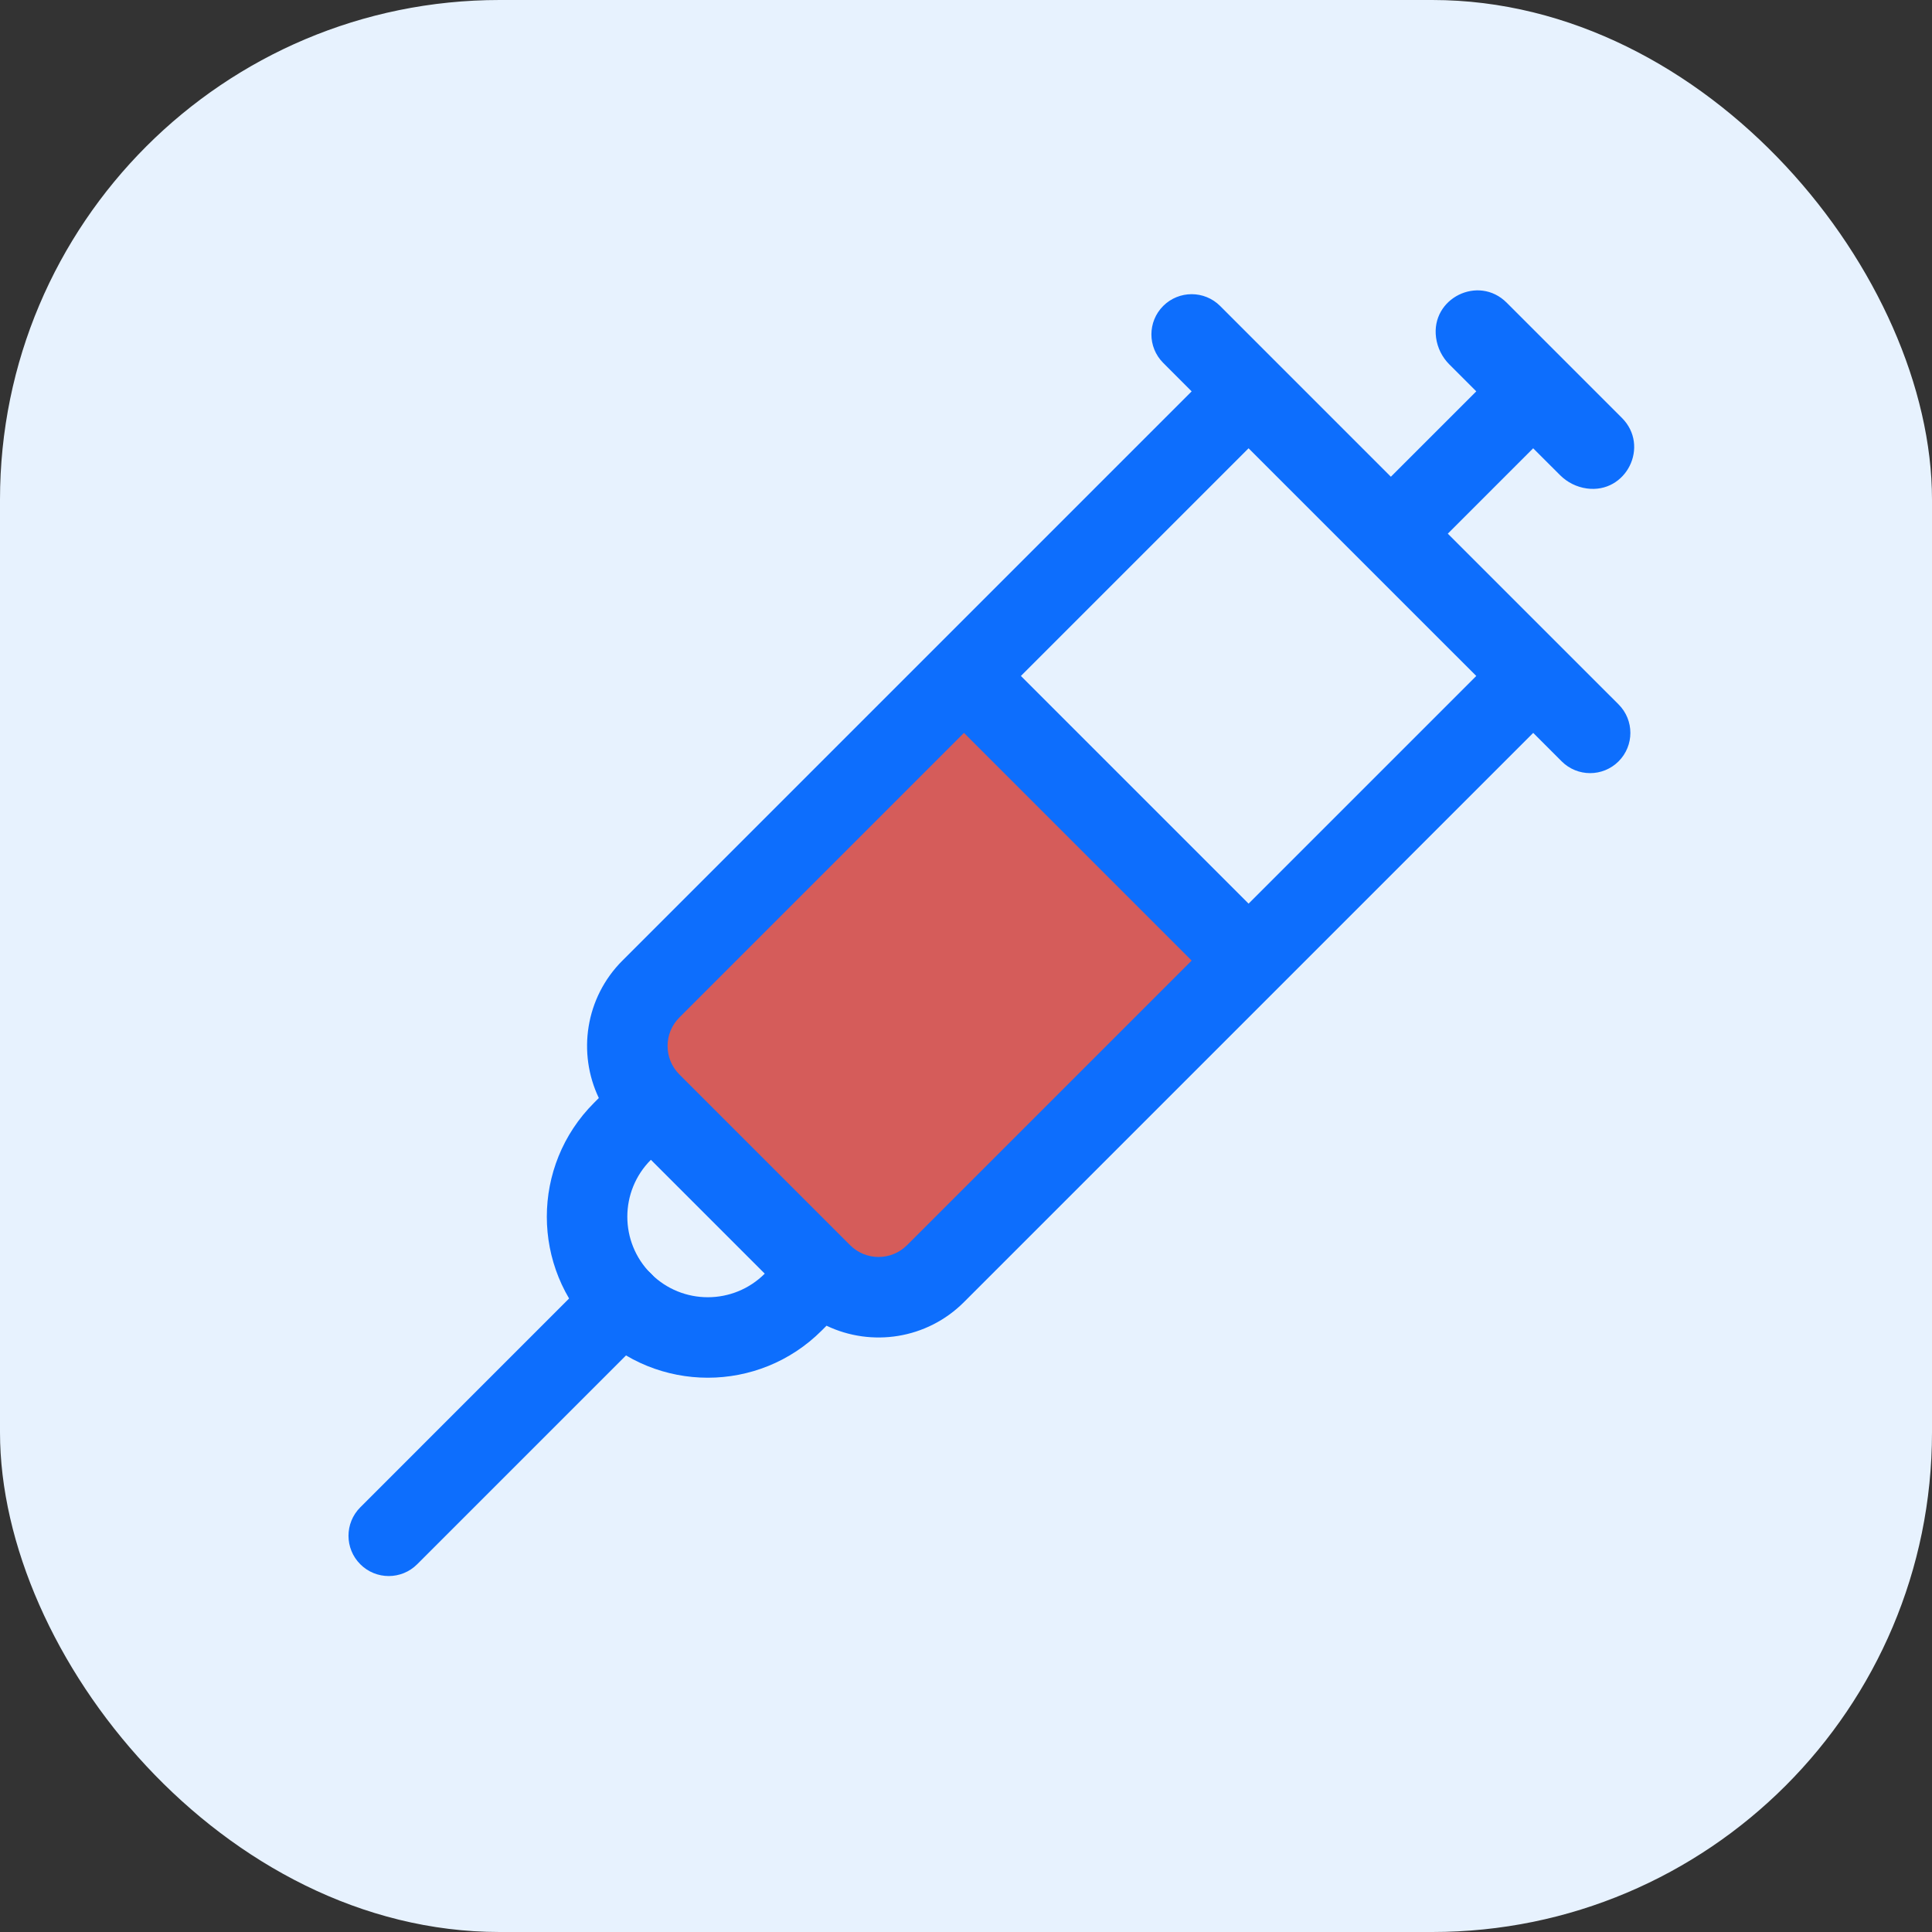
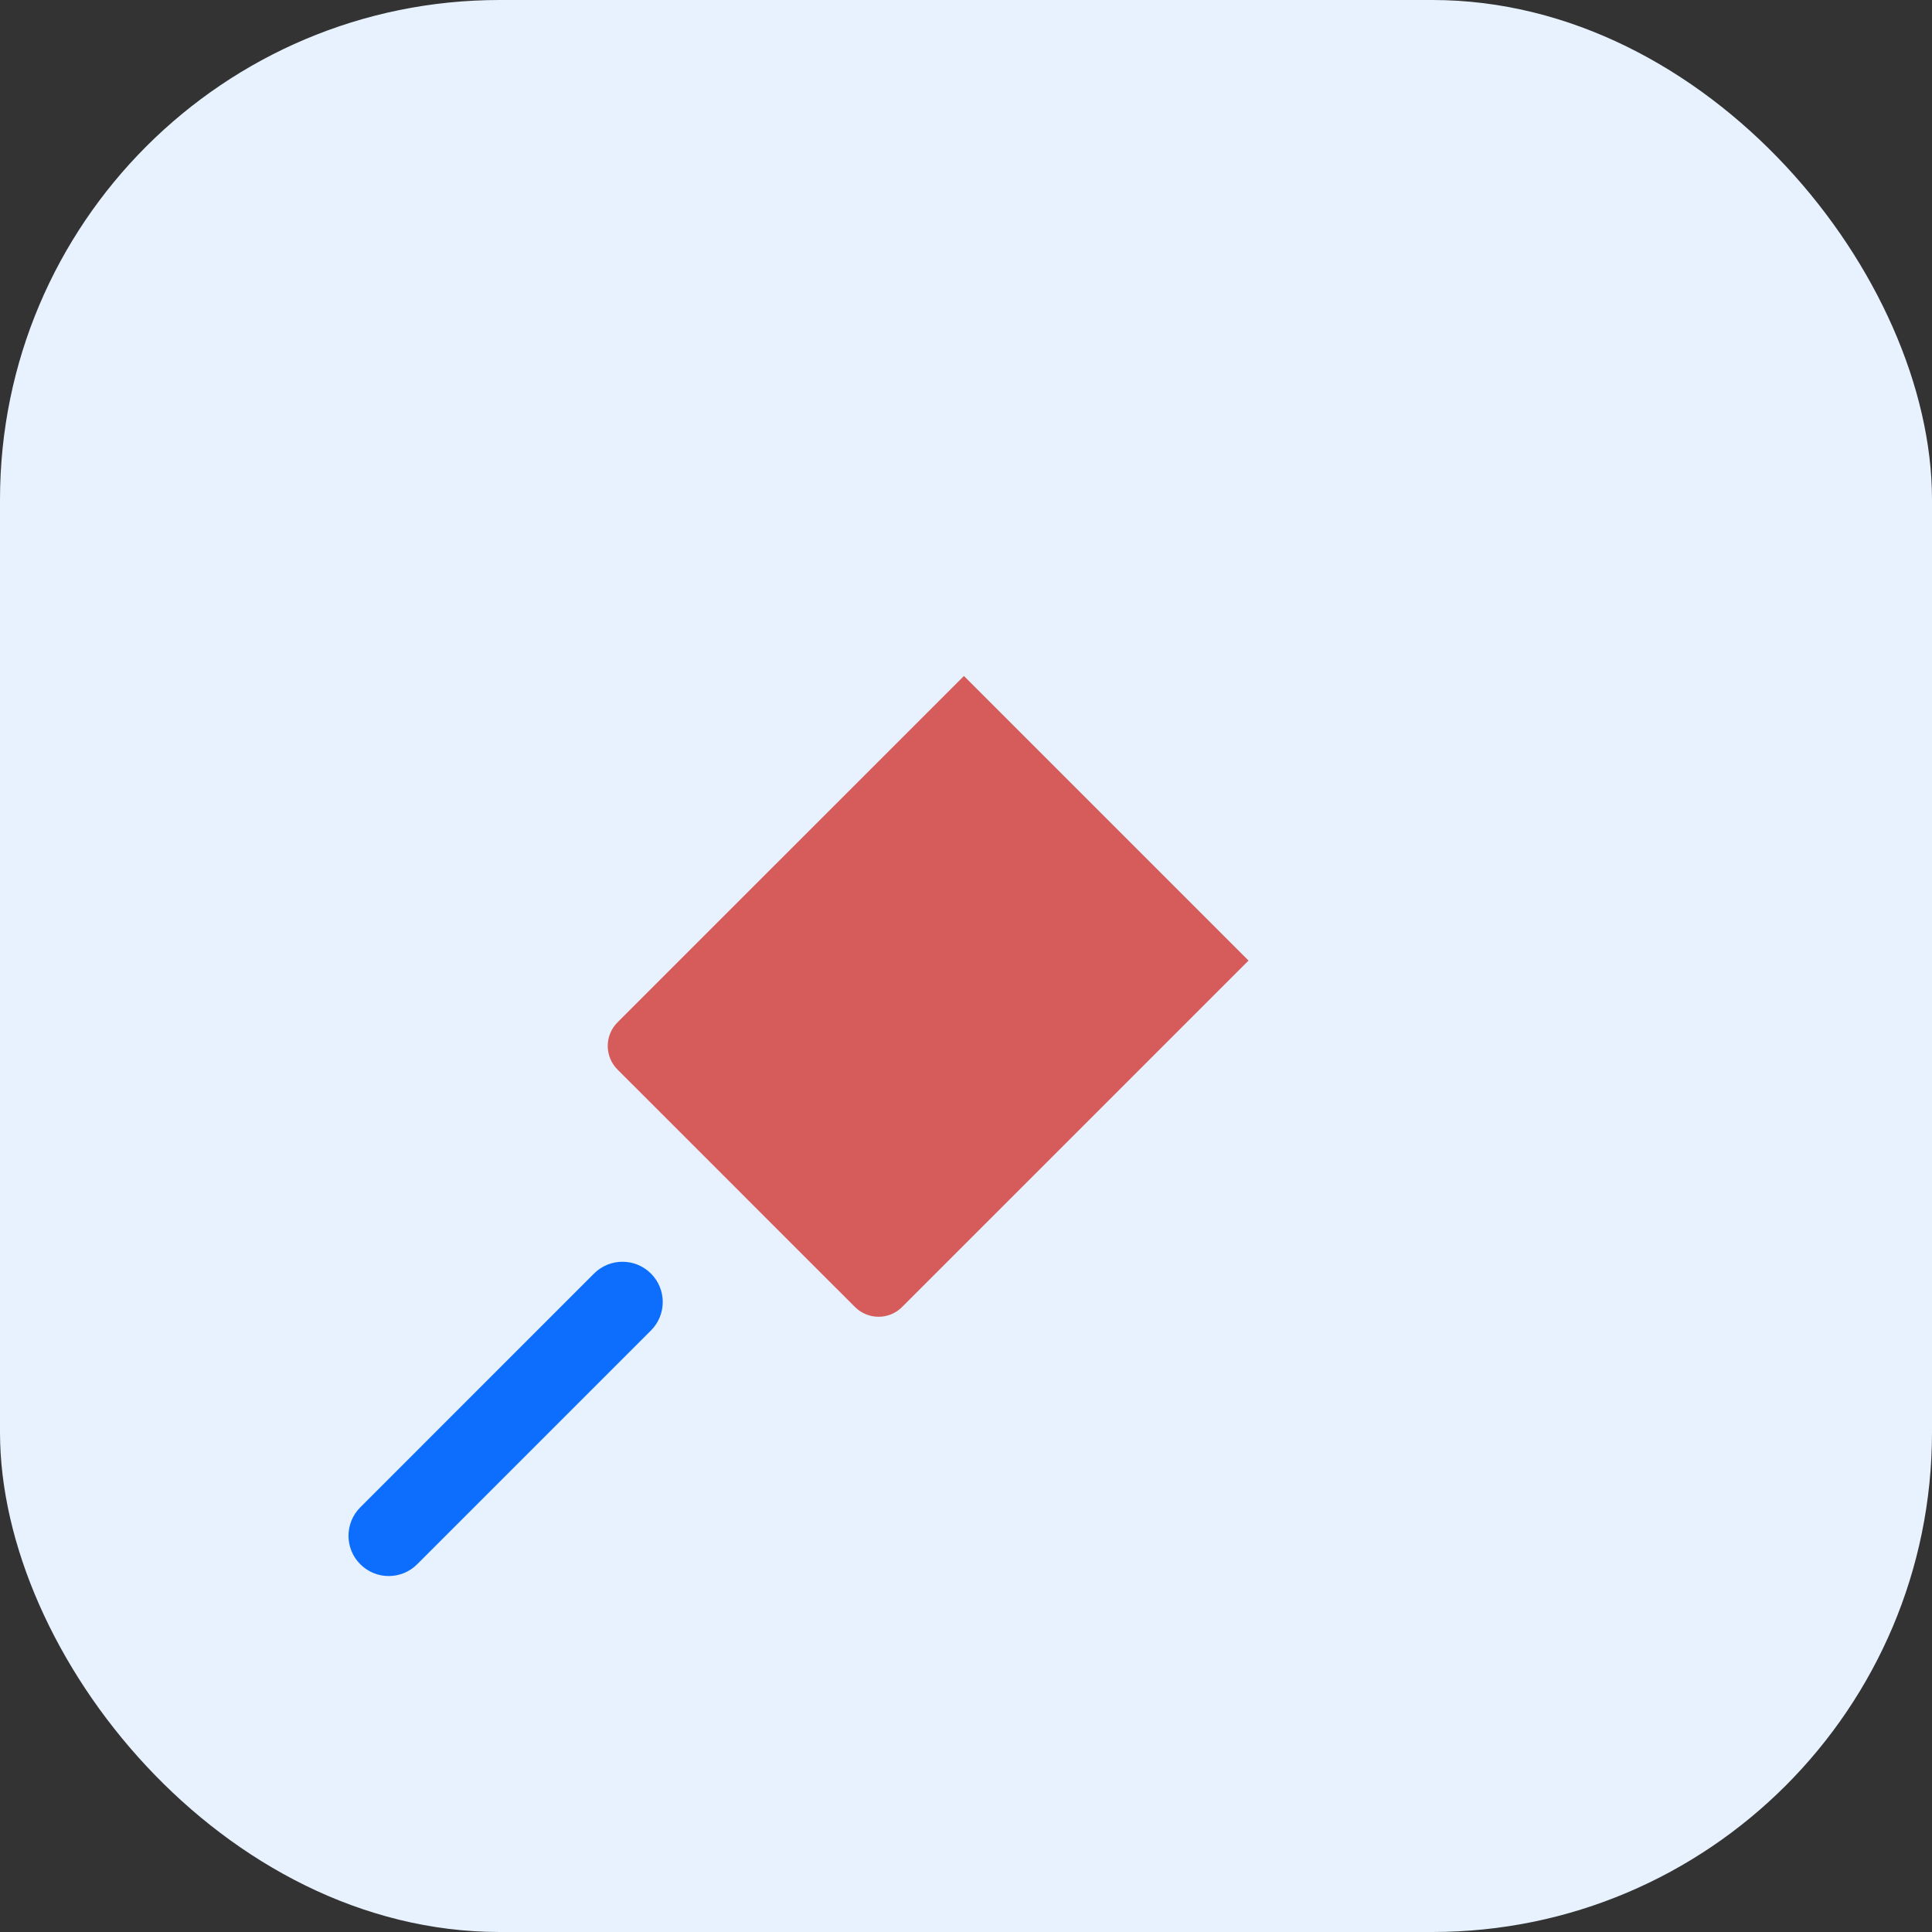
<svg xmlns="http://www.w3.org/2000/svg" width="58" height="58" viewBox="0 0 58 58" fill="none">
  <rect x="0" y="0" width="58" height="58" fill="#333333" stroke="none" />
  <g id="Icon_medico">
    <rect width="58" height="58" rx="15" fill="#E7F2FE" />
    <g id="Injection">
      <path id="Vector" d="M24.665 38.236L25.667 39.237C26.058 39.628 26.691 39.628 27.081 39.237L37.482 28.837L28.938 20.293L18.537 30.693C18.147 31.084 18.147 31.717 18.537 32.108L19.539 33.109L24.665 38.236Z" fill="#D13731" fill-opacity="0.8" />
-       <path id="Vector_2" fill-rule="evenodd" clip-rule="evenodd" d="M43.112 10.139C42.949 8.954 44.385 8.241 45.231 9.086L48.69 12.545C49.536 13.391 48.822 14.827 47.637 14.664C47.333 14.622 47.052 14.482 46.835 14.265L46.027 13.458L43.464 16.021L48.591 21.147C49.063 21.619 49.063 22.384 48.591 22.856C48.119 23.328 47.354 23.328 46.882 22.856L46.028 22.002L28.939 39.09C27.823 40.206 26.16 40.443 24.813 39.799L24.667 39.945C22.779 41.832 19.719 41.832 17.832 39.945C15.944 38.057 15.944 34.997 17.832 33.109L17.977 32.963C17.334 31.616 17.57 29.953 18.686 28.837L35.774 11.749L34.92 10.894C34.448 10.422 34.448 9.657 34.92 9.185C35.392 8.714 36.157 8.714 36.629 9.185L38.337 10.894L41.755 14.312L44.319 11.749L43.511 10.941C43.294 10.725 43.154 10.443 43.112 10.139ZM37.483 13.458L30.648 20.293L37.483 27.128L44.319 20.293L37.483 13.458ZM35.774 28.837L28.939 22.002L20.395 30.546C19.923 31.018 19.923 31.783 20.395 32.255L25.521 37.381C25.993 37.853 26.758 37.853 27.23 37.381L35.774 28.837ZM19.54 34.818C18.597 35.762 18.597 37.292 19.54 38.236C20.484 39.18 22.014 39.18 22.958 38.236L19.54 34.818Z" fill="#0D6EFD" />
      <path id="Vector_3" fill-rule="evenodd" clip-rule="evenodd" d="M19.542 38.233C20.014 38.705 20.014 39.47 19.542 39.942L12.524 46.96C12.053 47.432 11.287 47.432 10.816 46.96C10.344 46.488 10.344 45.723 10.816 45.251L17.833 38.233C18.305 37.761 19.07 37.761 19.542 38.233Z" fill="#0D6EFD" />
    </g>
  </g>
</svg>